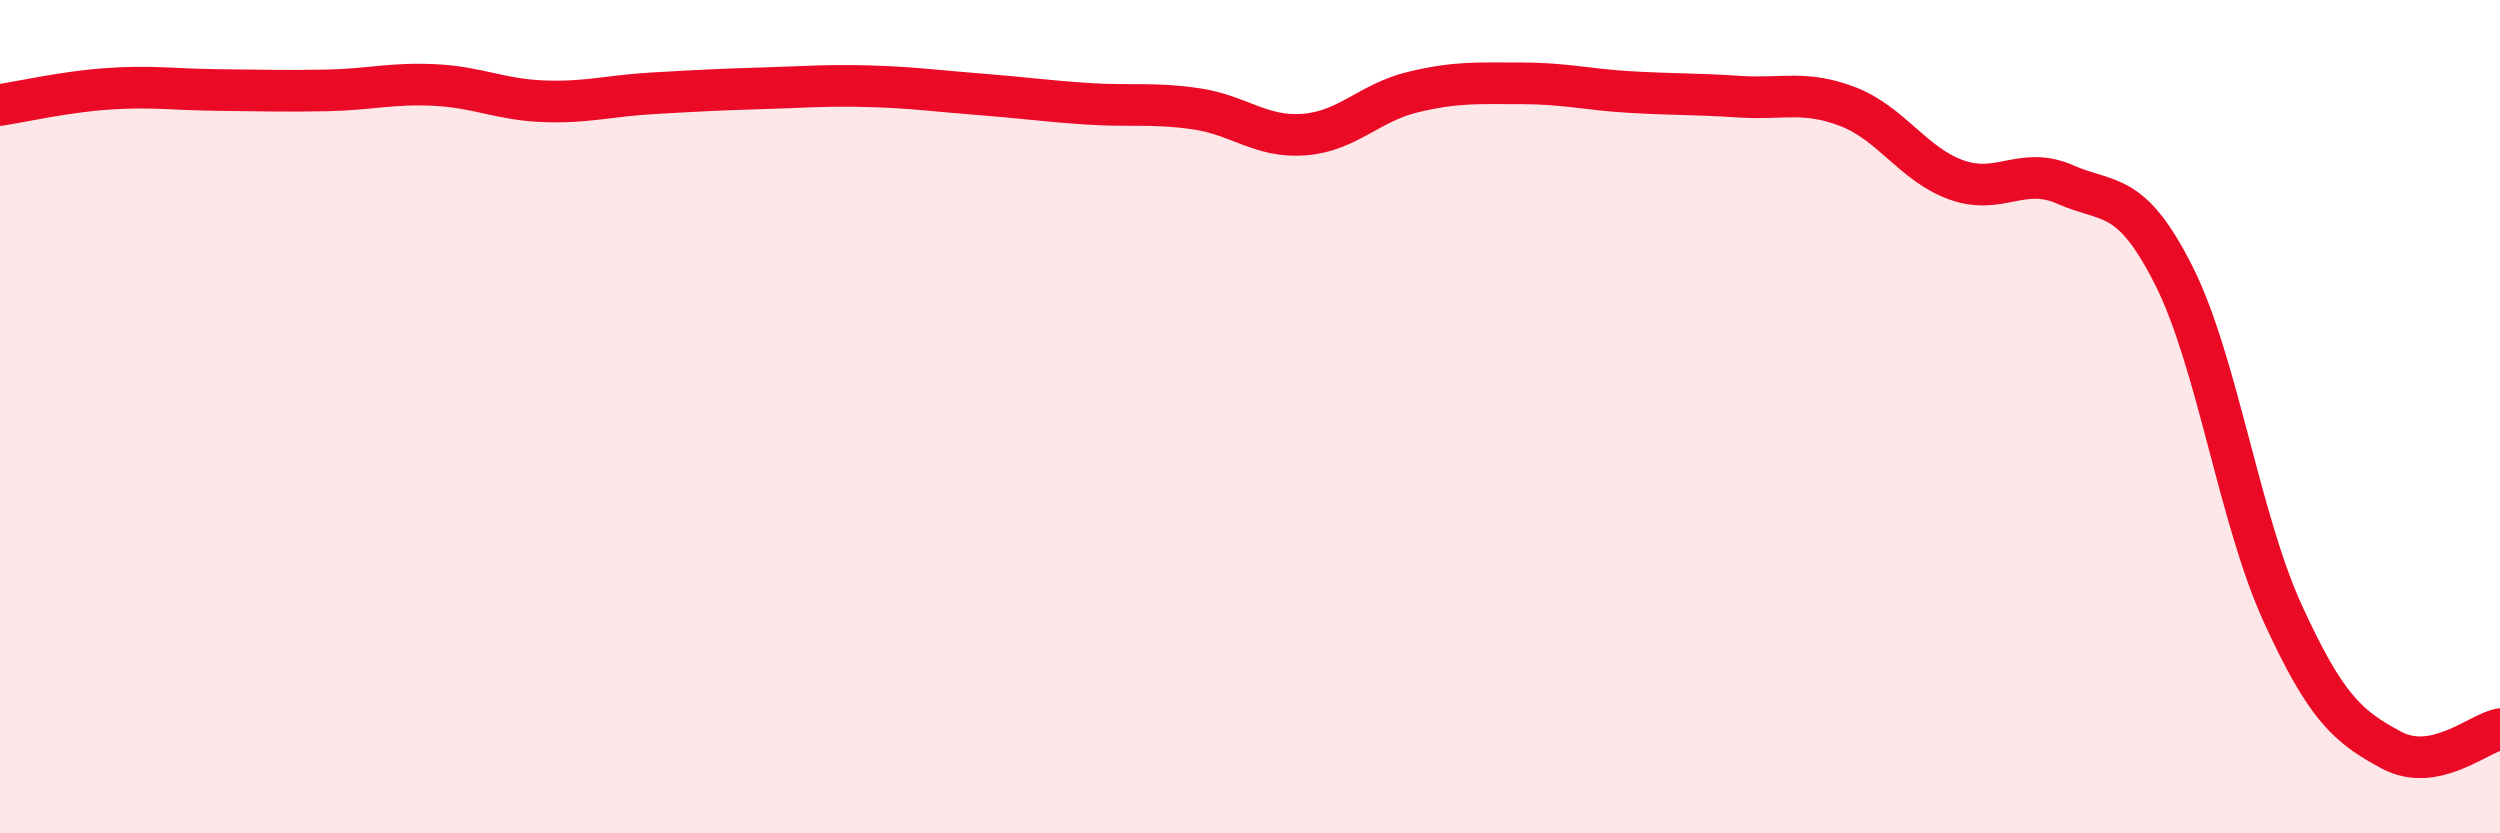
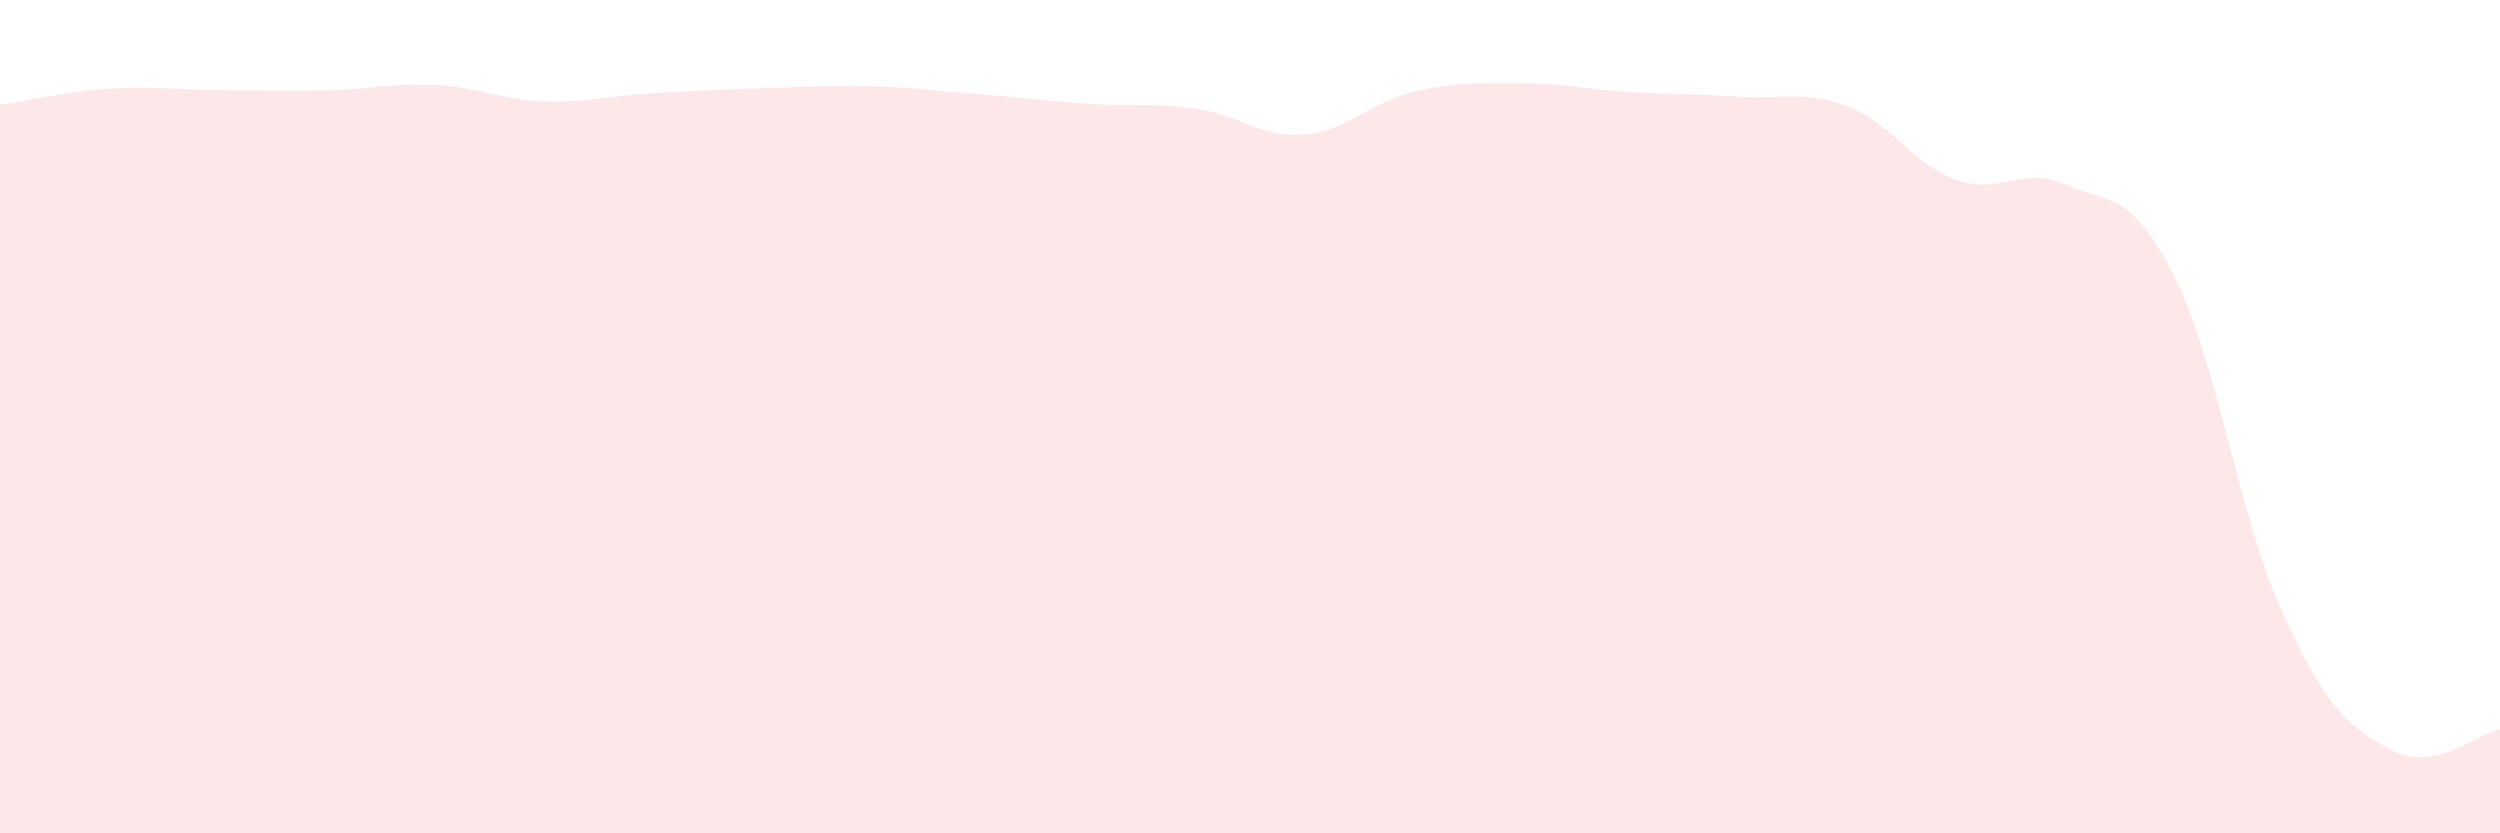
<svg xmlns="http://www.w3.org/2000/svg" width="60" height="20" viewBox="0 0 60 20">
  <path d="M 0,2.52 C 0.52,2.44 1.57,2.2 2.61,2.13 C 3.65,2.06 4.18,2.15 5.22,2.16 C 6.26,2.17 6.79,2.19 7.83,2.17 C 8.87,2.15 9.39,1.99 10.43,2.04 C 11.47,2.09 12,2.39 13.04,2.43 C 14.08,2.47 14.61,2.3 15.65,2.24 C 16.69,2.18 17.22,2.15 18.26,2.12 C 19.3,2.09 19.83,2.04 20.87,2.07 C 21.91,2.1 22.44,2.18 23.48,2.26 C 24.52,2.34 25.05,2.42 26.09,2.49 C 27.13,2.56 27.66,2.46 28.7,2.61 C 29.74,2.76 30.26,3.31 31.3,3.23 C 32.34,3.15 32.87,2.46 33.91,2.21 C 34.95,1.96 35.48,2 36.52,2 C 37.56,2 38.09,2.15 39.13,2.21 C 40.17,2.27 40.7,2.25 41.74,2.32 C 42.78,2.39 43.31,2.16 44.35,2.56 C 45.39,2.96 45.92,3.95 46.96,4.32 C 48,4.69 48.53,3.97 49.57,4.43 C 50.61,4.89 51.13,4.55 52.17,6.61 C 53.21,8.67 53.74,12.43 54.78,14.71 C 55.82,16.99 56.35,17.44 57.39,18 C 58.43,18.56 59.48,17.6 60,17.5L60 20L0 20Z" fill="#EB0A25" opacity="0.1" stroke-linecap="round" stroke-linejoin="round" />
-   <path d="M 0,2.52 C 0.52,2.44 1.57,2.2 2.61,2.13 C 3.65,2.06 4.18,2.15 5.22,2.16 C 6.26,2.17 6.79,2.19 7.83,2.17 C 8.87,2.15 9.39,1.99 10.43,2.04 C 11.47,2.09 12,2.39 13.04,2.43 C 14.08,2.47 14.61,2.3 15.65,2.24 C 16.69,2.18 17.22,2.15 18.26,2.12 C 19.3,2.09 19.83,2.04 20.87,2.07 C 21.91,2.1 22.44,2.18 23.48,2.26 C 24.52,2.34 25.05,2.42 26.09,2.49 C 27.13,2.56 27.66,2.46 28.7,2.61 C 29.74,2.76 30.26,3.31 31.3,3.23 C 32.34,3.15 32.87,2.46 33.91,2.21 C 34.95,1.96 35.48,2 36.52,2 C 37.56,2 38.09,2.15 39.13,2.21 C 40.17,2.27 40.7,2.25 41.74,2.32 C 42.78,2.39 43.31,2.16 44.35,2.56 C 45.39,2.96 45.92,3.95 46.96,4.32 C 48,4.69 48.53,3.97 49.57,4.43 C 50.61,4.89 51.13,4.55 52.17,6.61 C 53.21,8.67 53.74,12.43 54.78,14.71 C 55.82,16.99 56.35,17.44 57.39,18 C 58.43,18.56 59.48,17.6 60,17.5" stroke="#EB0A25" stroke-width="1" fill="none" stroke-linecap="round" stroke-linejoin="round" />
</svg>